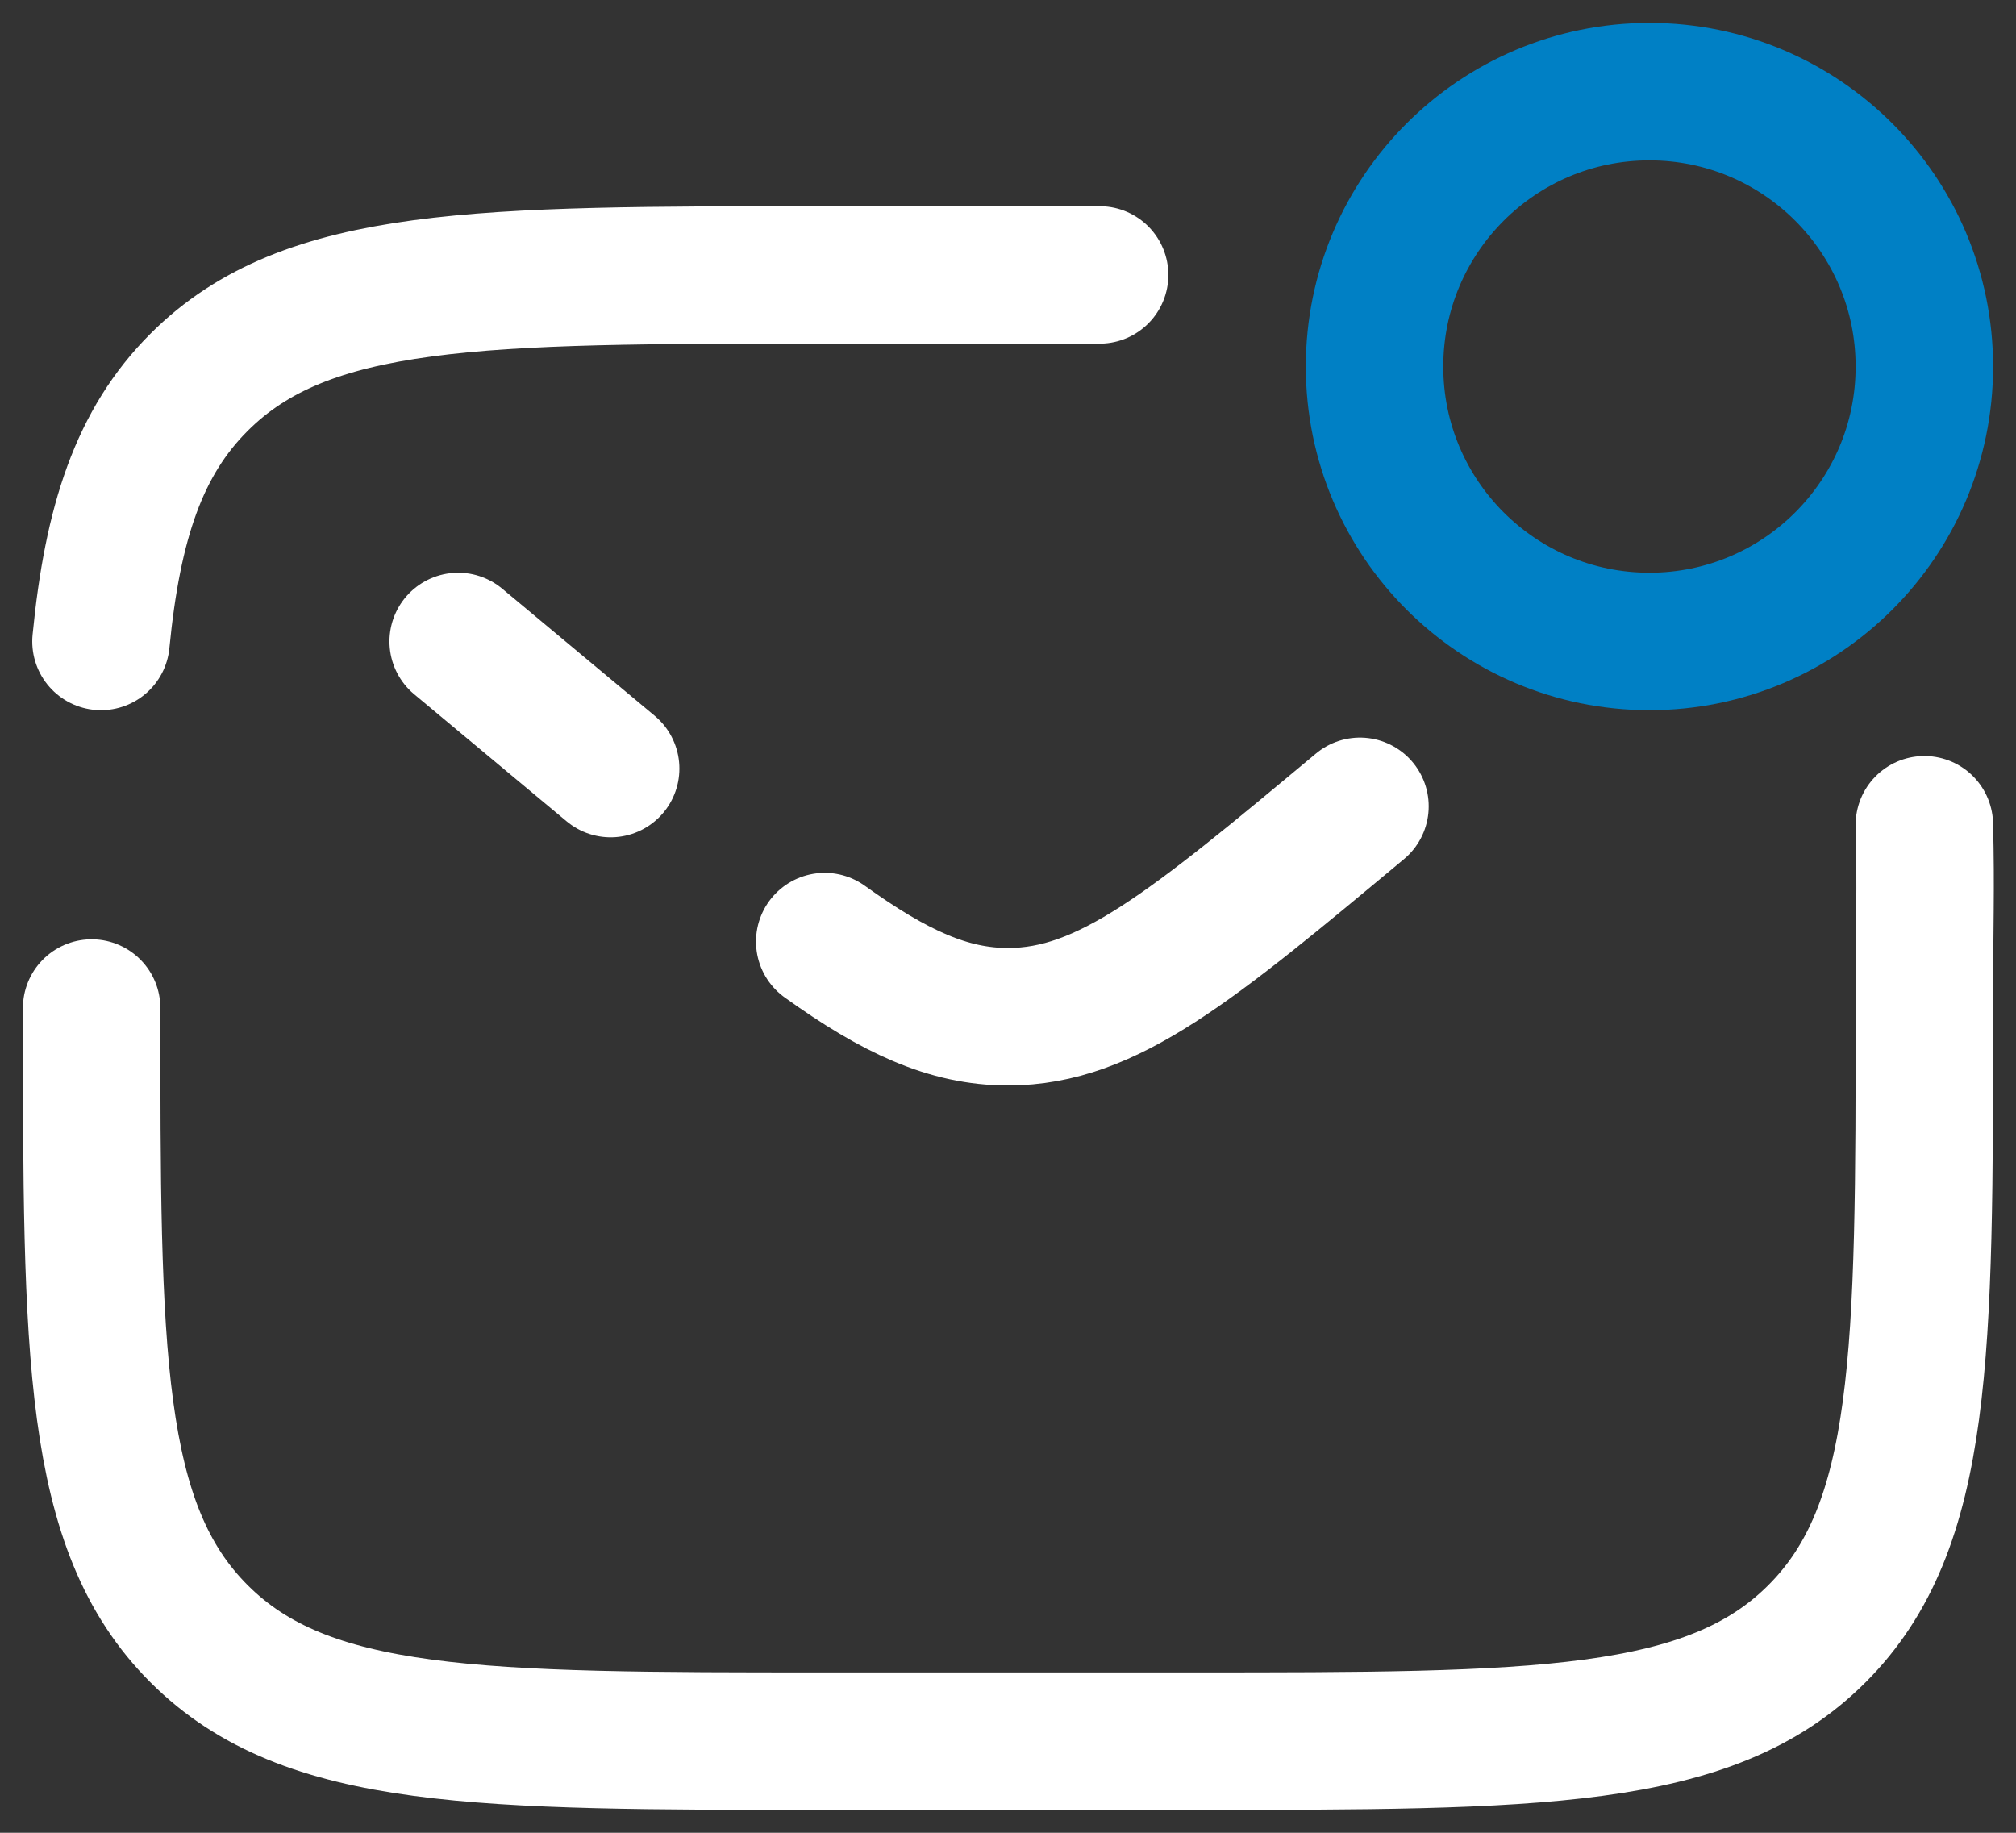
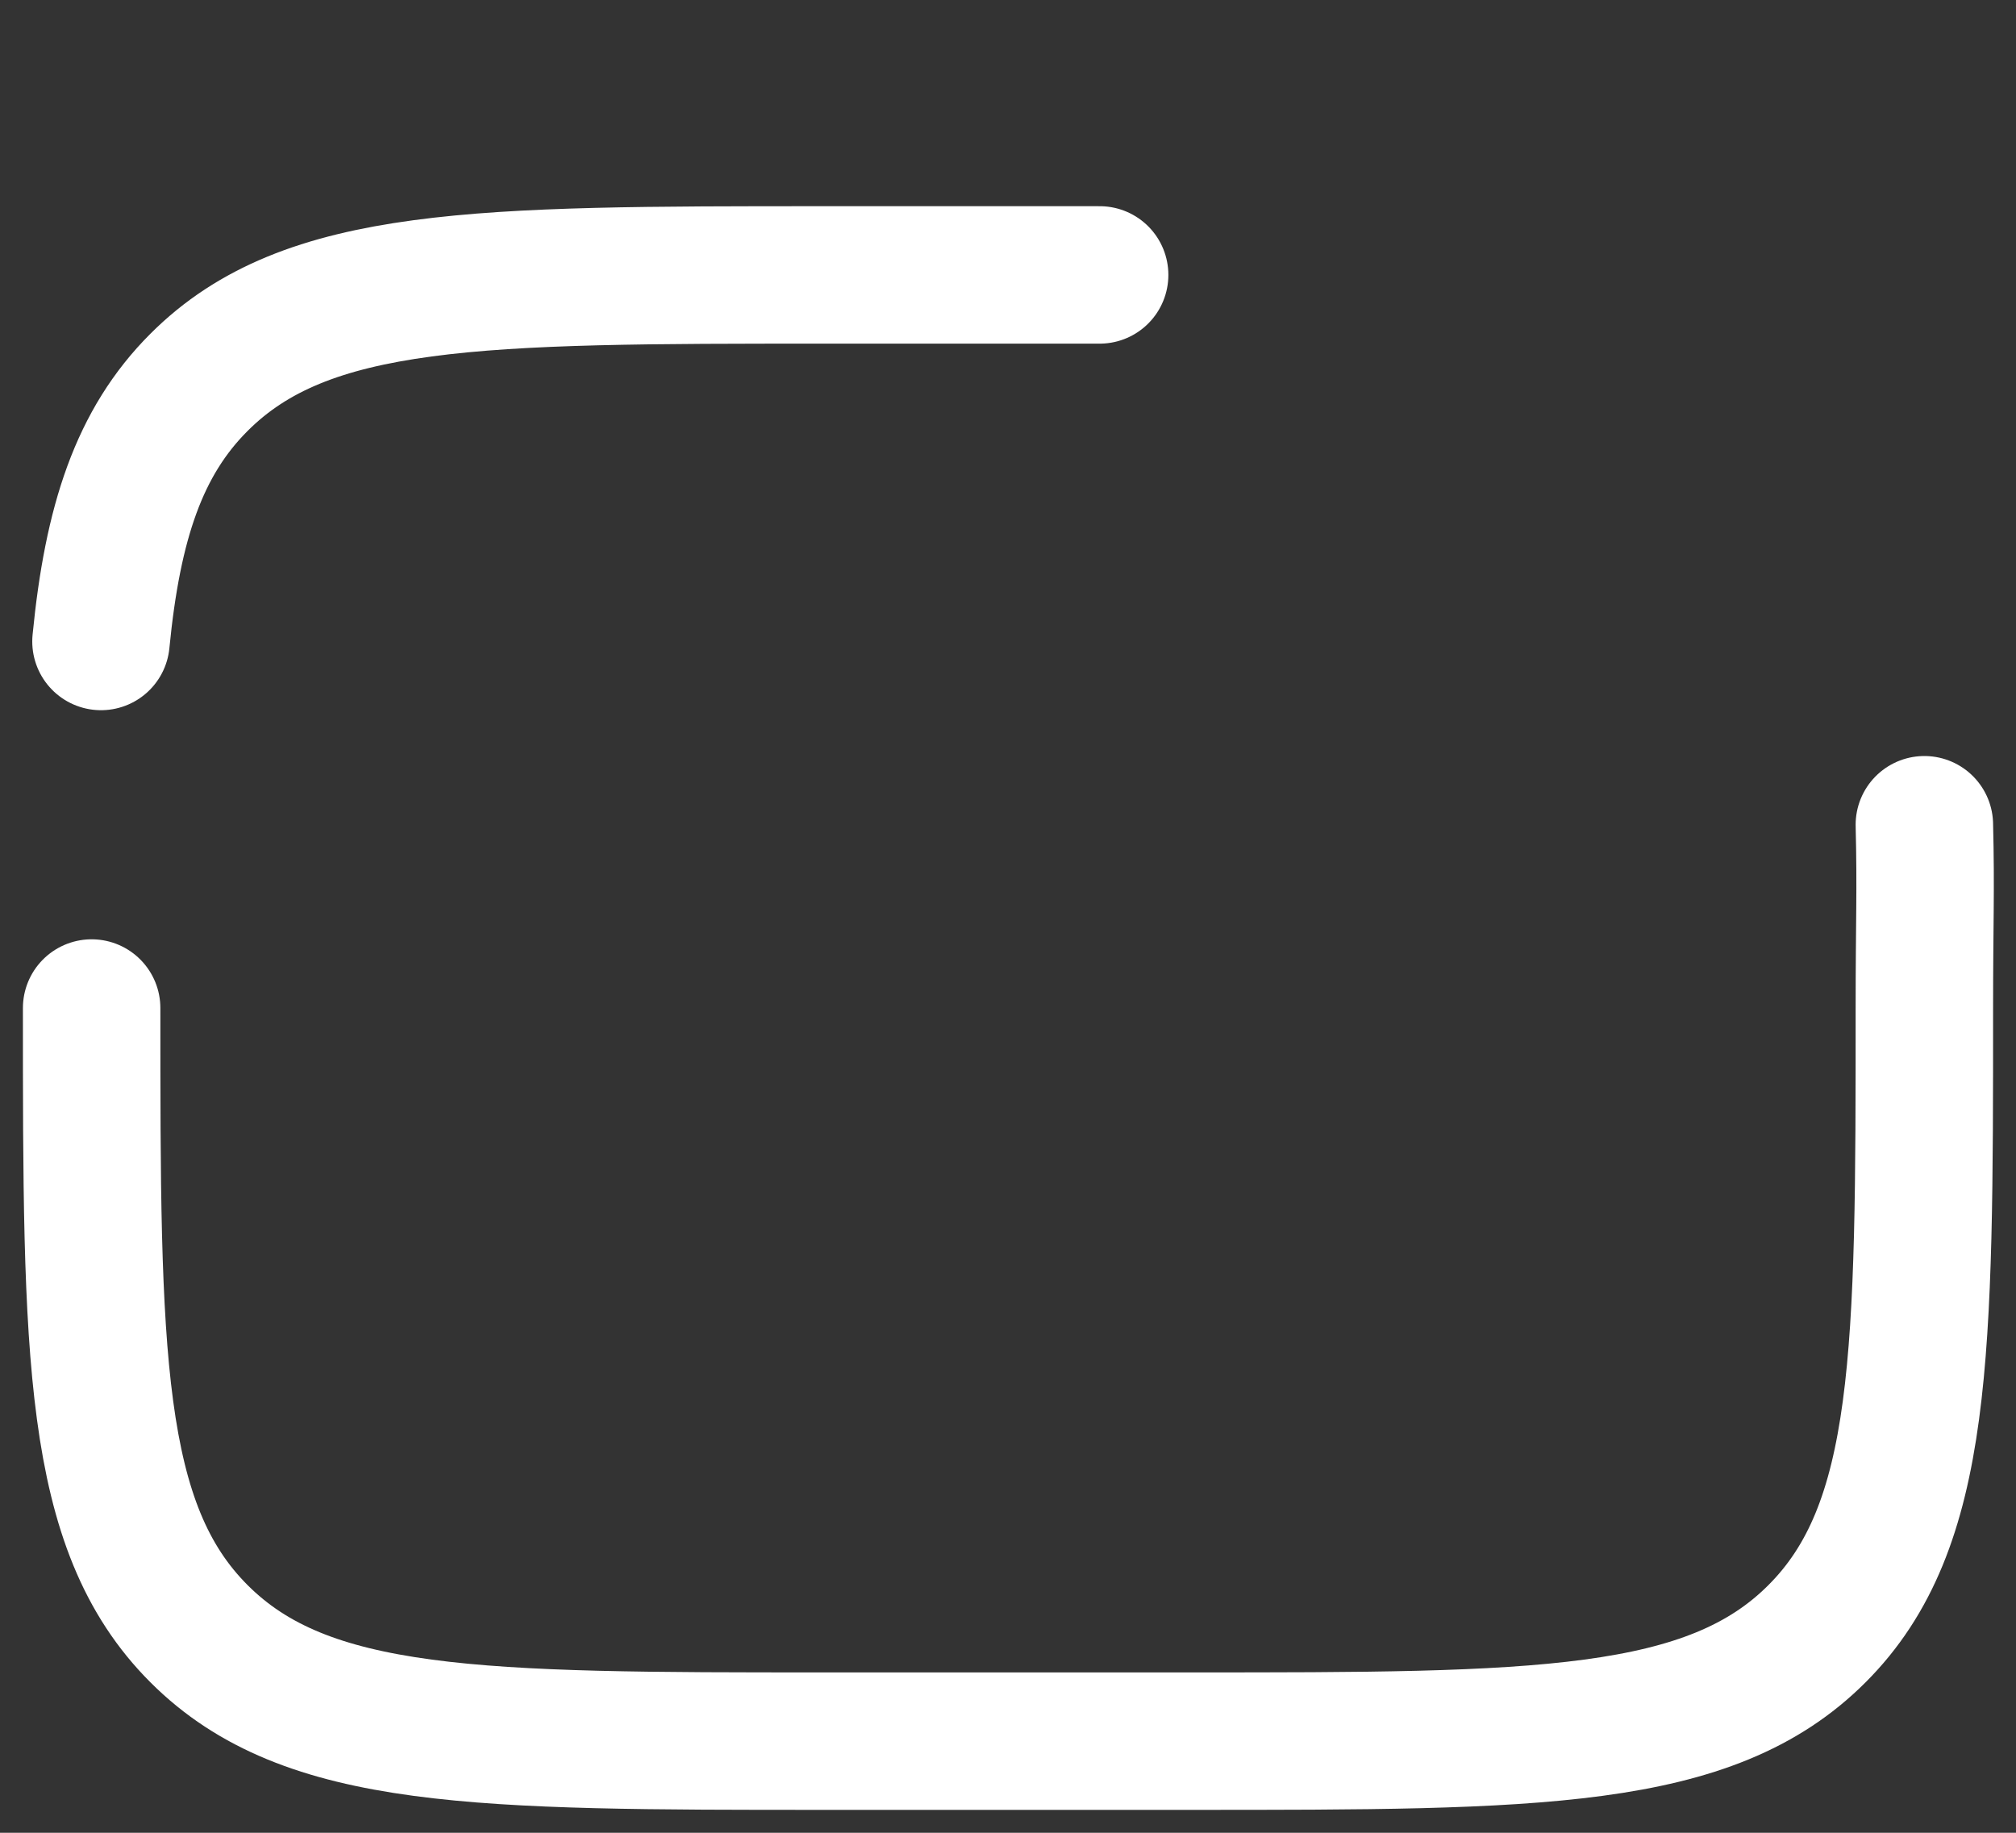
<svg xmlns="http://www.w3.org/2000/svg" width="22" height="20" viewBox="0 0 22 20" fill="none">
  <rect x="0" y="0" width="22" height="20" fill="#333333" stroke="none" />
  <g id="Group">
    <path id="Vector" d="M1 11C1 14.771 1 16.657 2.172 17.828C3.343 19 5.229 19 9 19H13C16.771 19 18.657 19 19.828 17.828C21 16.657 21 14.771 21 11C21 10.054 21.018 9.727 21 9M12 3H9C5.229 3 3.343 3 2.172 4.172C1.518 4.825 1.229 5.7 1.102 7" stroke="white" stroke-width="1.5" stroke-linecap="round" />
-     <path id="Vector_2" d="M5 7L6.664 8.387M14.841 8.799C13.005 10.329 12.086 11.095 11 11.095C10.35 11.095 9.761 10.821 9 10.275" stroke="white" stroke-width="1.5" stroke-linecap="round" />
-     <path id="Vector_3" d="M18 7C19.657 7 21 5.657 21 4C21 2.343 19.657 1 18 1C16.343 1 15 2.343 15 4C15 5.657 16.343 7 18 7Z" stroke="#0080C5" stroke-width="1.5" />
  </g>
</svg>